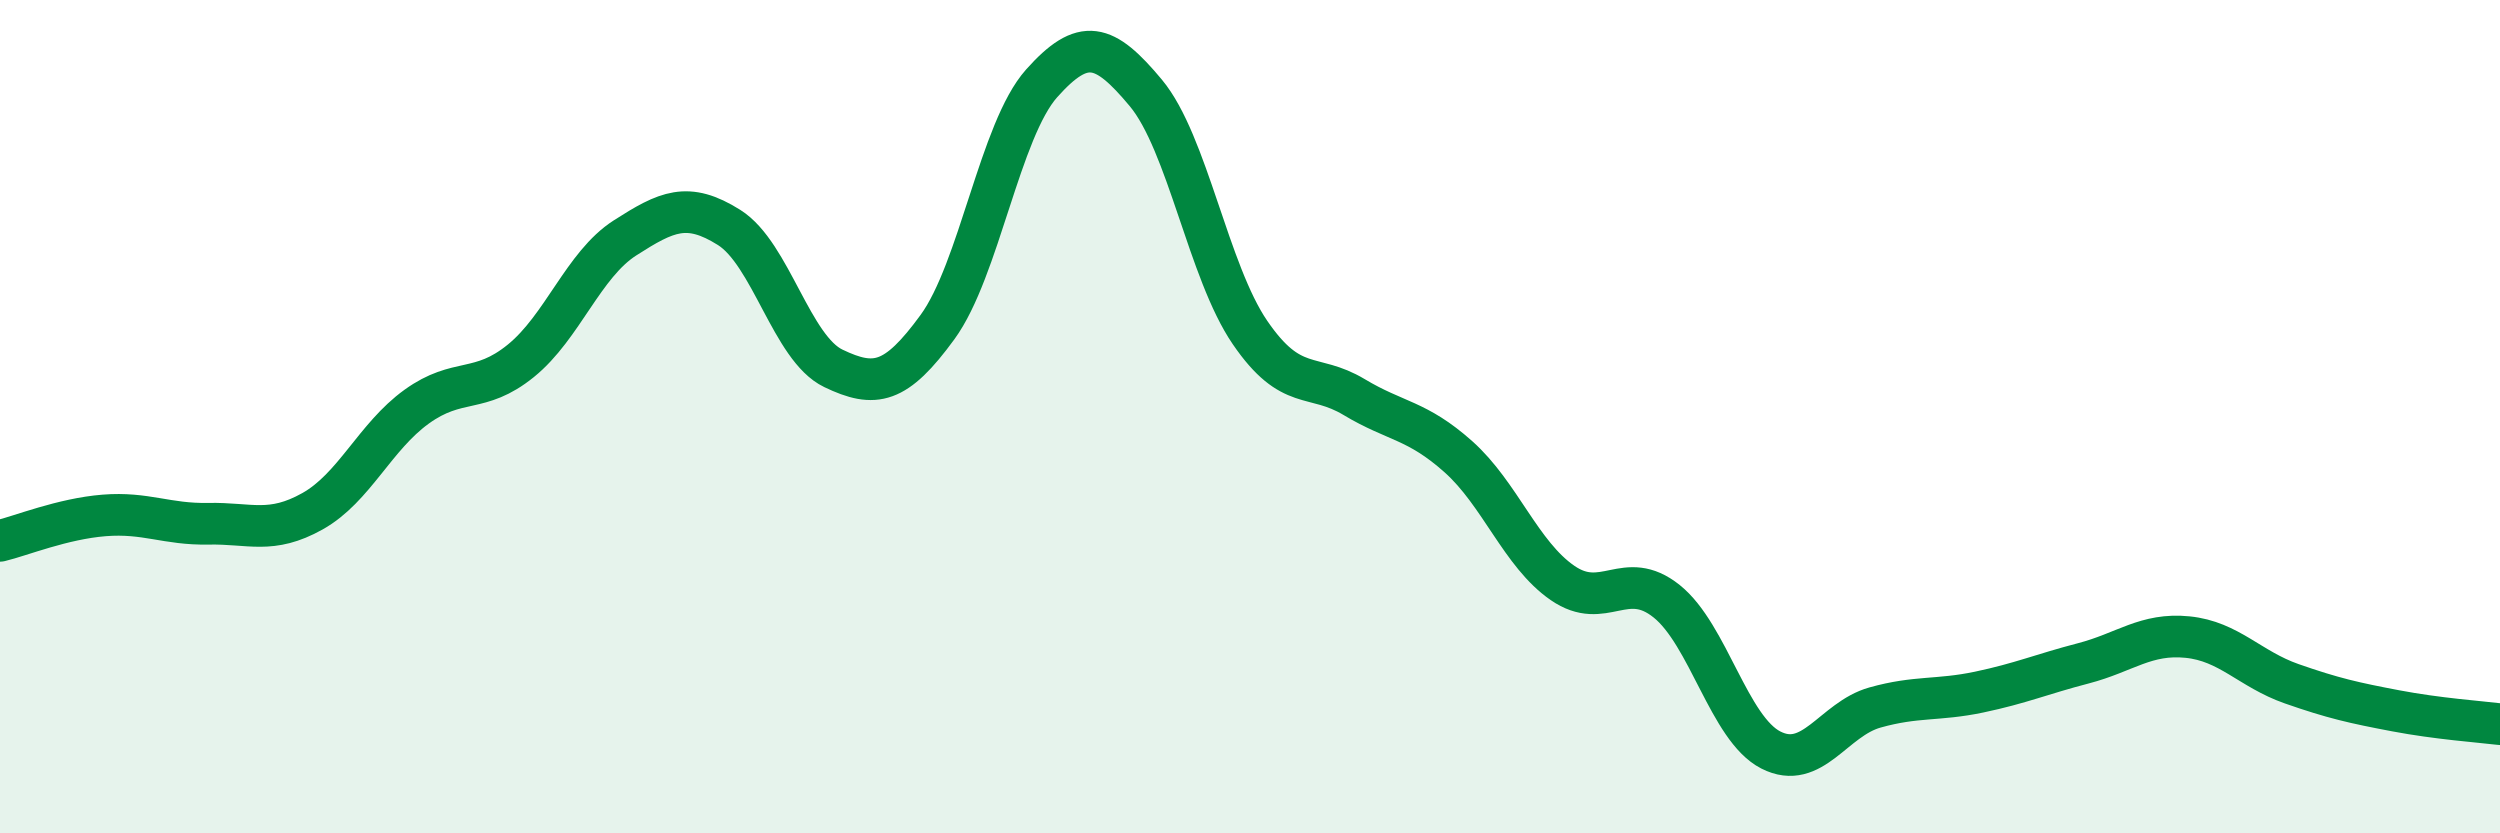
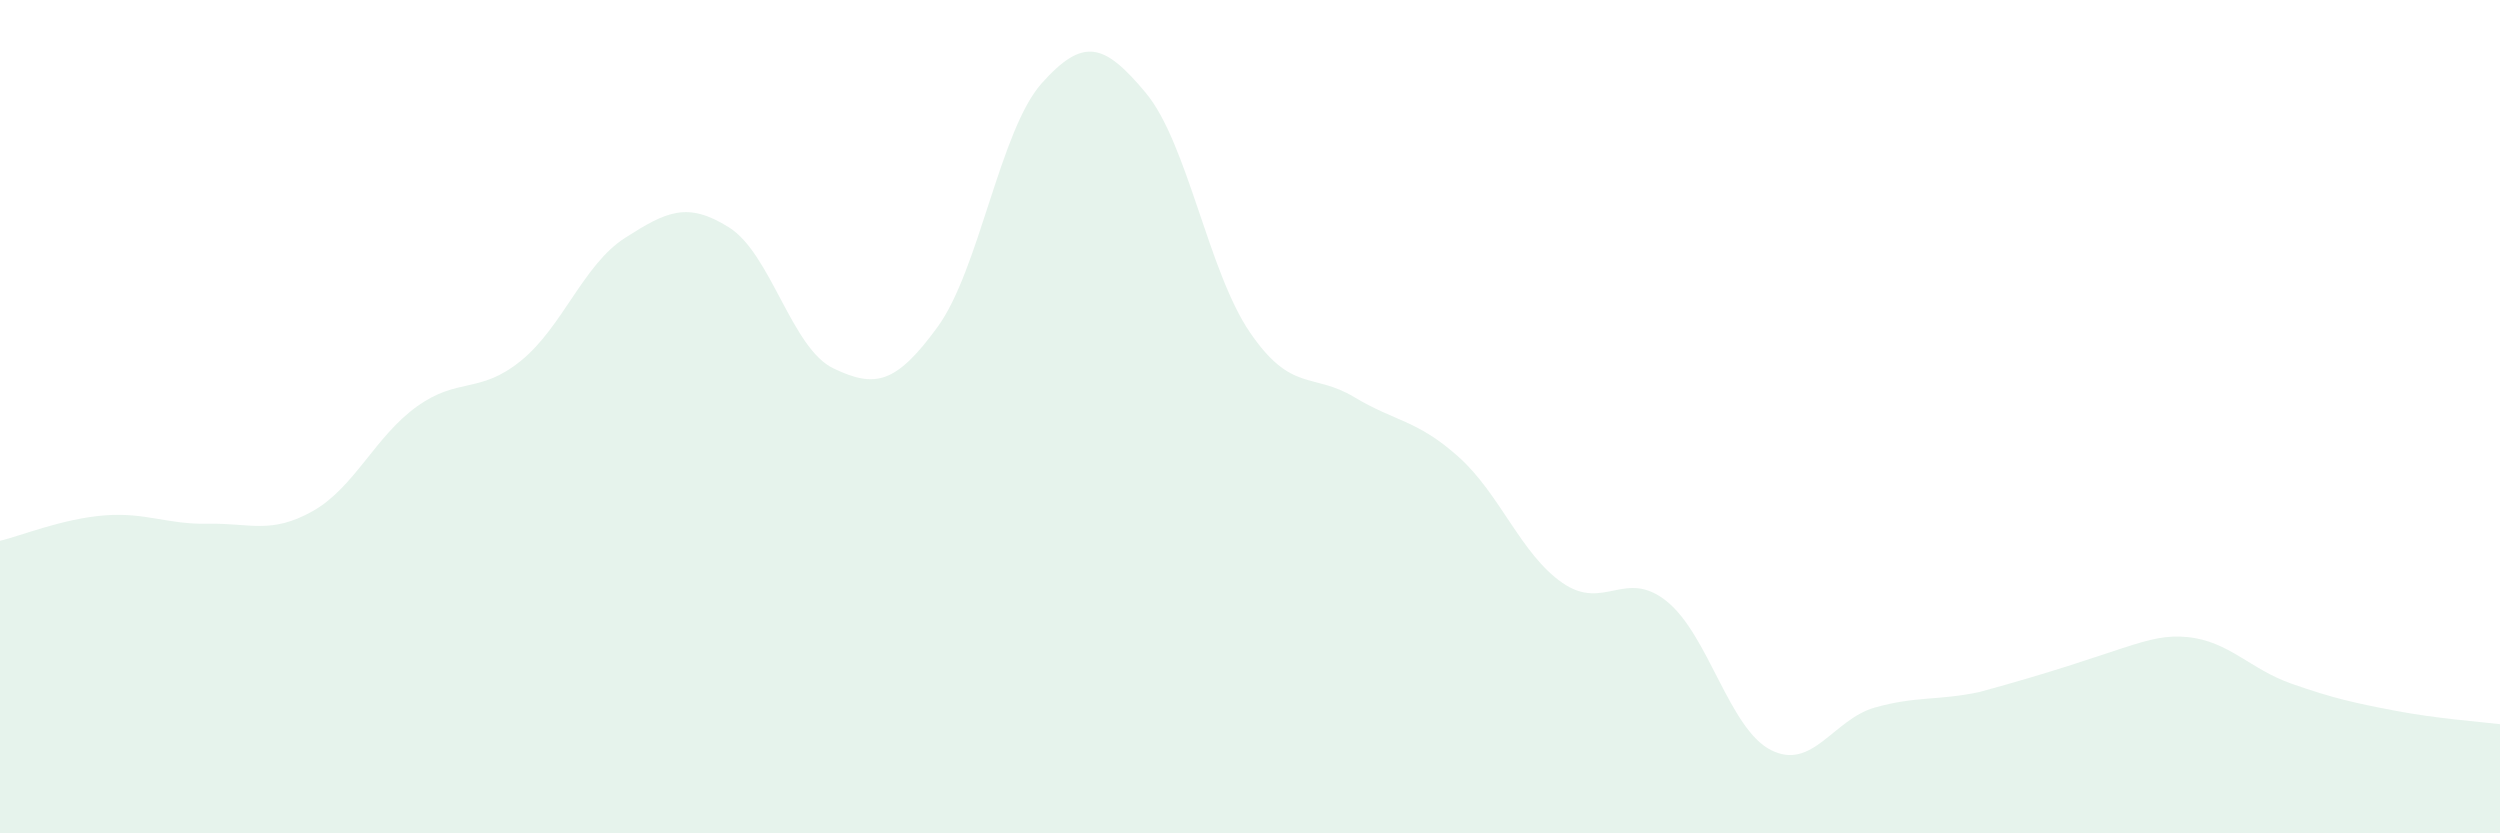
<svg xmlns="http://www.w3.org/2000/svg" width="60" height="20" viewBox="0 0 60 20">
-   <path d="M 0,12.98 C 0.5,12.86 1.5,12.45 2.5,12.37 C 3.5,12.29 4,12.59 5,12.57 C 6,12.55 6.5,12.83 7.5,12.27 C 8.5,11.71 9,10.48 10,9.76 C 11,9.04 11.5,9.47 12.5,8.66 C 13.5,7.85 14,6.35 15,5.71 C 16,5.07 16.5,4.83 17.5,5.46 C 18.5,6.09 19,8.36 20,8.84 C 21,9.32 21.5,9.22 22.5,7.85 C 23.5,6.48 24,3.12 25,2 C 26,0.88 26.5,1.03 27.5,2.23 C 28.5,3.43 29,6.52 30,7.98 C 31,9.44 31.5,8.93 32.5,9.53 C 33.5,10.13 34,10.07 35,10.96 C 36,11.85 36.5,13.3 37.5,13.99 C 38.5,14.68 39,13.63 40,14.43 C 41,15.23 41.5,17.49 42.5,18 C 43.5,18.51 44,17.26 45,16.98 C 46,16.7 46.5,16.82 47.5,16.61 C 48.5,16.4 49,16.18 50,15.92 C 51,15.66 51.5,15.19 52.5,15.29 C 53.5,15.39 54,16.06 55,16.41 C 56,16.76 56.5,16.87 57.5,17.06 C 58.5,17.25 59.5,17.32 60,17.38L60 20L0 20Z" fill="#008740" opacity="0.1" stroke-linecap="round" stroke-linejoin="round" />
-   <path d="M 0,12.98 C 0.5,12.86 1.5,12.45 2.5,12.37 C 3.5,12.29 4,12.59 5,12.57 C 6,12.55 6.5,12.83 7.5,12.27 C 8.5,11.71 9,10.48 10,9.76 C 11,9.04 11.5,9.47 12.5,8.66 C 13.5,7.85 14,6.35 15,5.71 C 16,5.07 16.5,4.83 17.5,5.46 C 18.5,6.09 19,8.36 20,8.84 C 21,9.32 21.5,9.22 22.5,7.85 C 23.5,6.48 24,3.12 25,2 C 26,0.88 26.5,1.03 27.5,2.23 C 28.5,3.43 29,6.52 30,7.98 C 31,9.44 31.5,8.93 32.5,9.53 C 33.5,10.13 34,10.07 35,10.96 C 36,11.85 36.5,13.3 37.5,13.99 C 38.5,14.68 39,13.63 40,14.43 C 41,15.23 41.5,17.49 42.5,18 C 43.5,18.51 44,17.26 45,16.98 C 46,16.7 46.5,16.82 47.5,16.61 C 48.5,16.4 49,16.18 50,15.92 C 51,15.66 51.5,15.19 52.5,15.29 C 53.5,15.39 54,16.06 55,16.41 C 56,16.76 56.5,16.87 57.5,17.06 C 58.5,17.25 59.5,17.32 60,17.38" stroke="#008740" stroke-width="1" fill="none" stroke-linecap="round" stroke-linejoin="round" />
+   <path d="M 0,12.98 C 0.5,12.86 1.5,12.45 2.5,12.37 C 3.5,12.29 4,12.59 5,12.57 C 6,12.55 6.5,12.83 7.5,12.27 C 8.5,11.71 9,10.48 10,9.76 C 11,9.04 11.5,9.47 12.5,8.66 C 13.5,7.85 14,6.35 15,5.71 C 16,5.07 16.5,4.83 17.5,5.46 C 18.5,6.09 19,8.36 20,8.84 C 21,9.32 21.5,9.22 22.5,7.85 C 23.5,6.48 24,3.12 25,2 C 26,0.88 26.5,1.03 27.5,2.23 C 28.5,3.43 29,6.52 30,7.98 C 31,9.44 31.5,8.93 32.5,9.53 C 33.5,10.13 34,10.07 35,10.96 C 36,11.85 36.5,13.3 37.5,13.99 C 38.5,14.68 39,13.63 40,14.43 C 41,15.23 41.5,17.49 42.5,18 C 43.5,18.51 44,17.26 45,16.98 C 46,16.7 46.5,16.82 47.5,16.61 C 51,15.66 51.5,15.19 52.5,15.29 C 53.5,15.39 54,16.06 55,16.41 C 56,16.76 56.5,16.87 57.5,17.06 C 58.5,17.25 59.5,17.32 60,17.38L60 20L0 20Z" fill="#008740" opacity="0.1" stroke-linecap="round" stroke-linejoin="round" />
</svg>